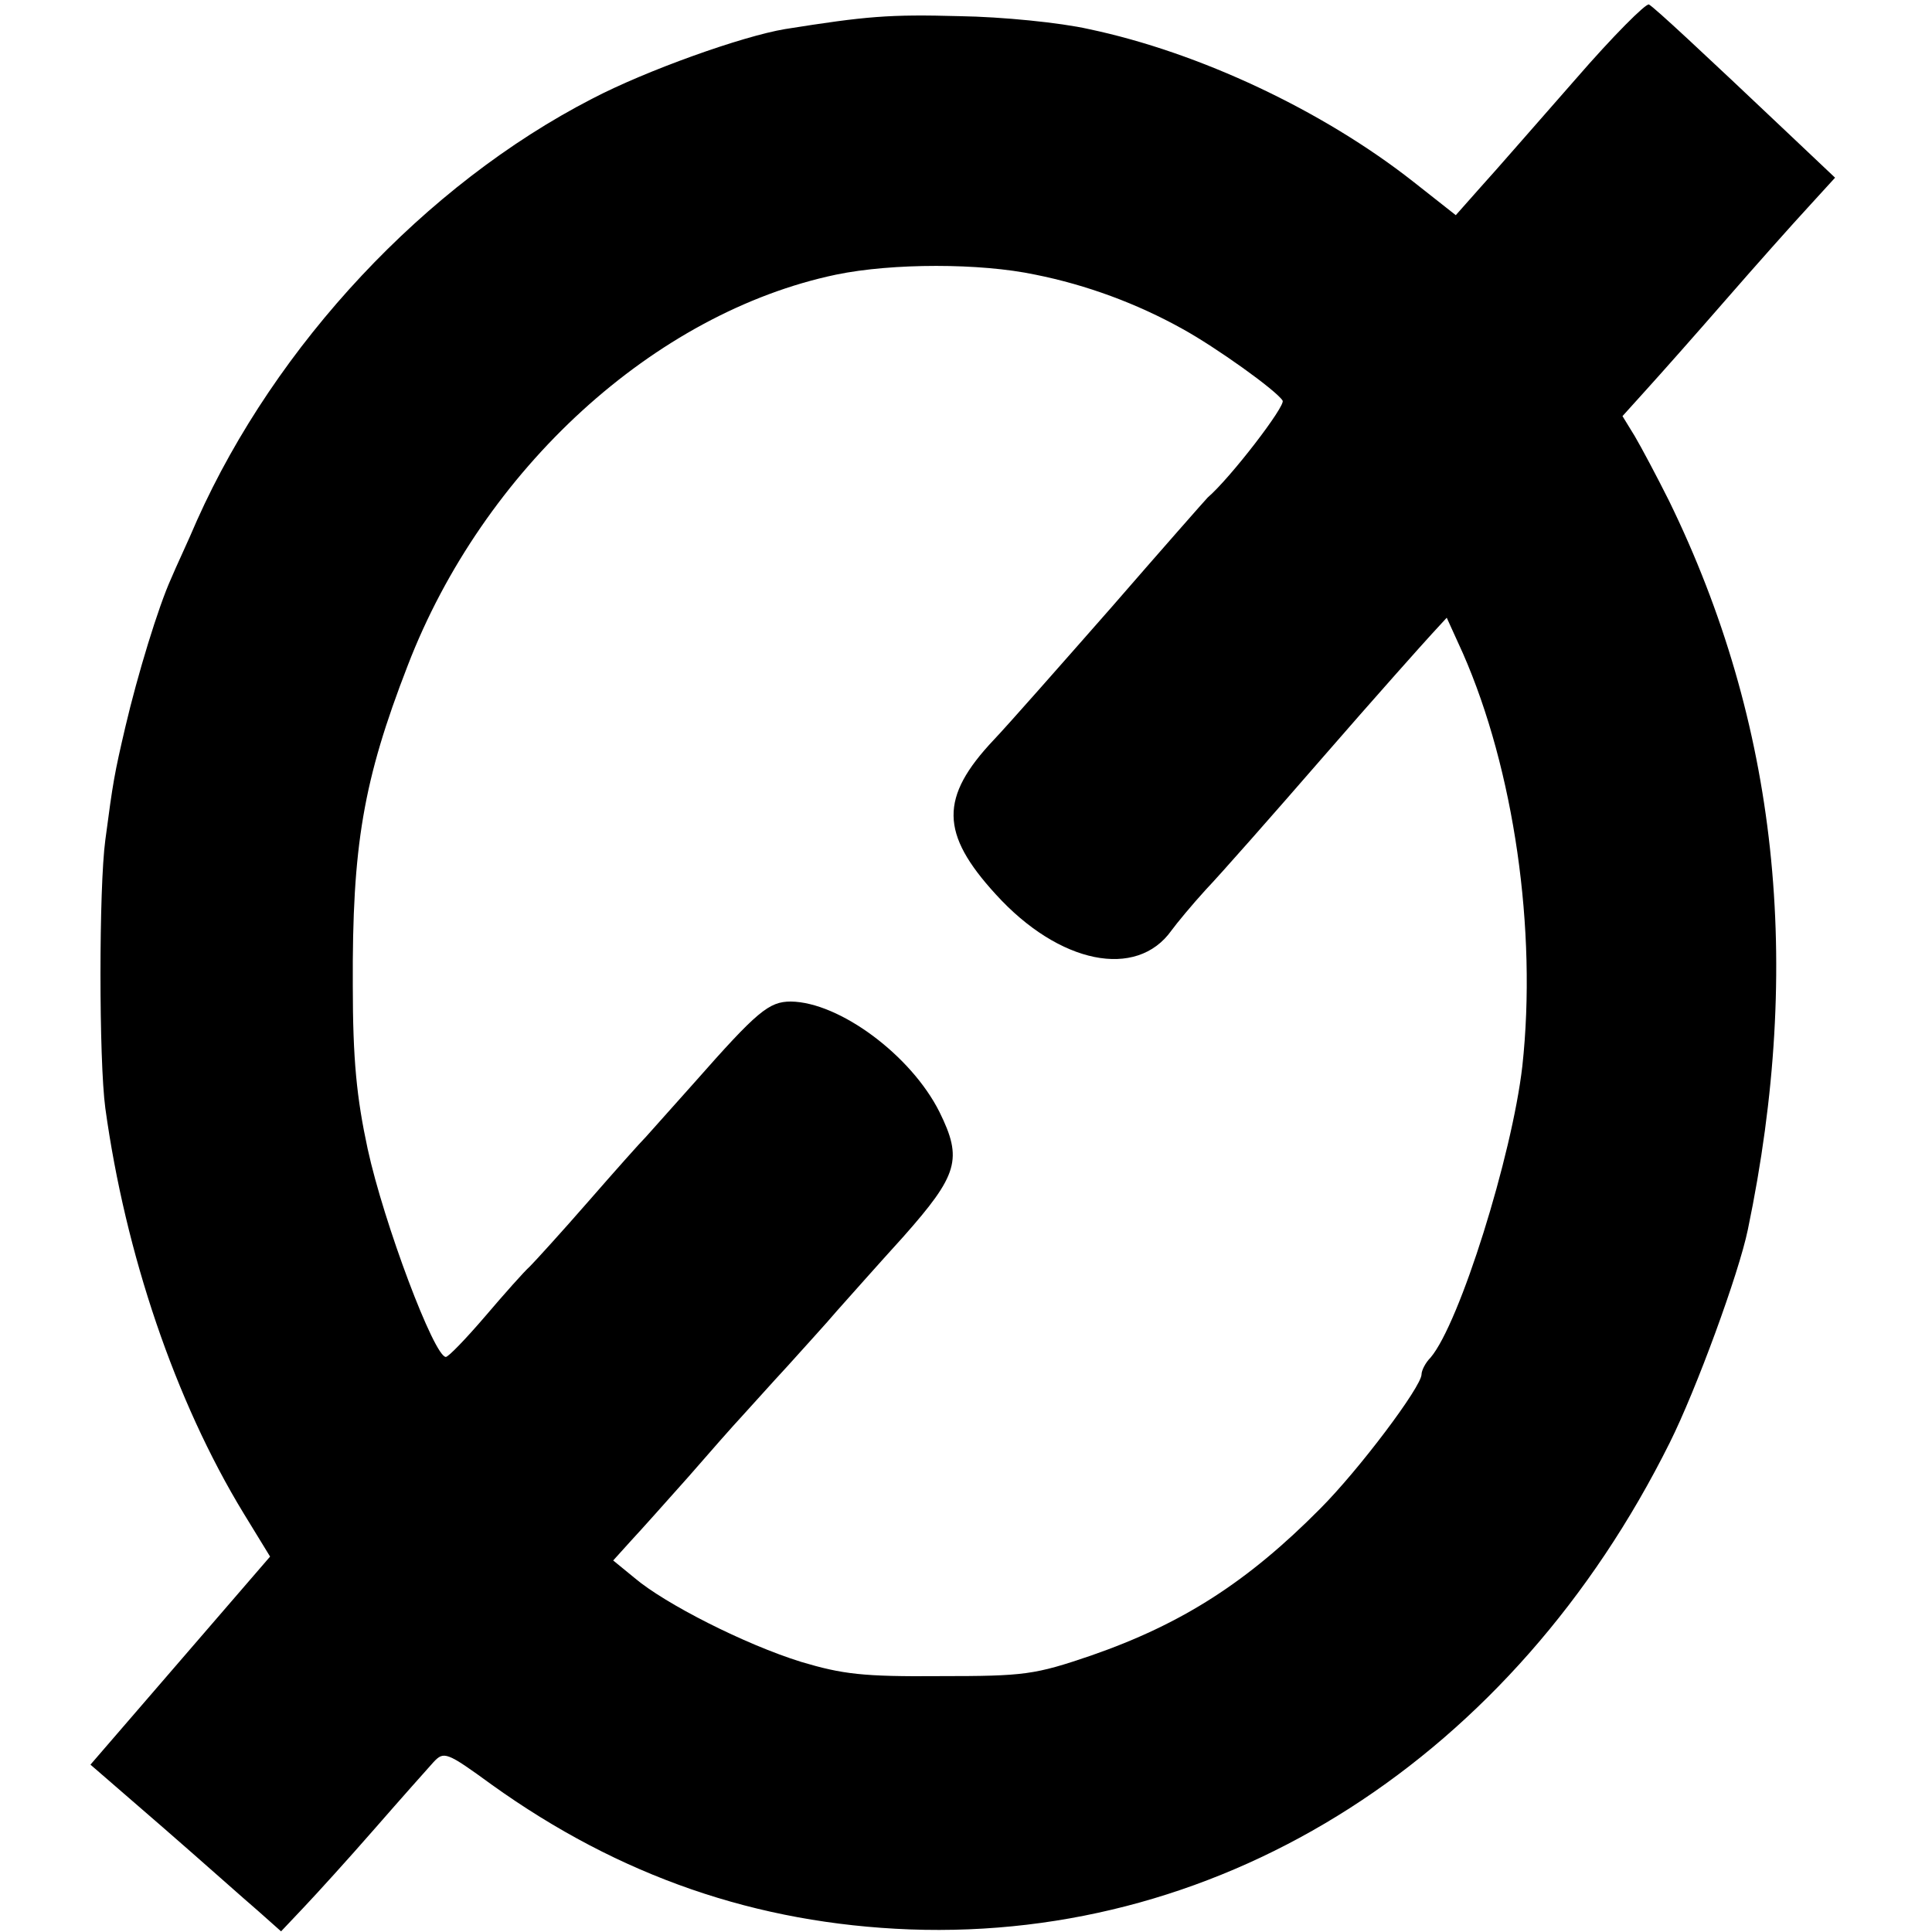
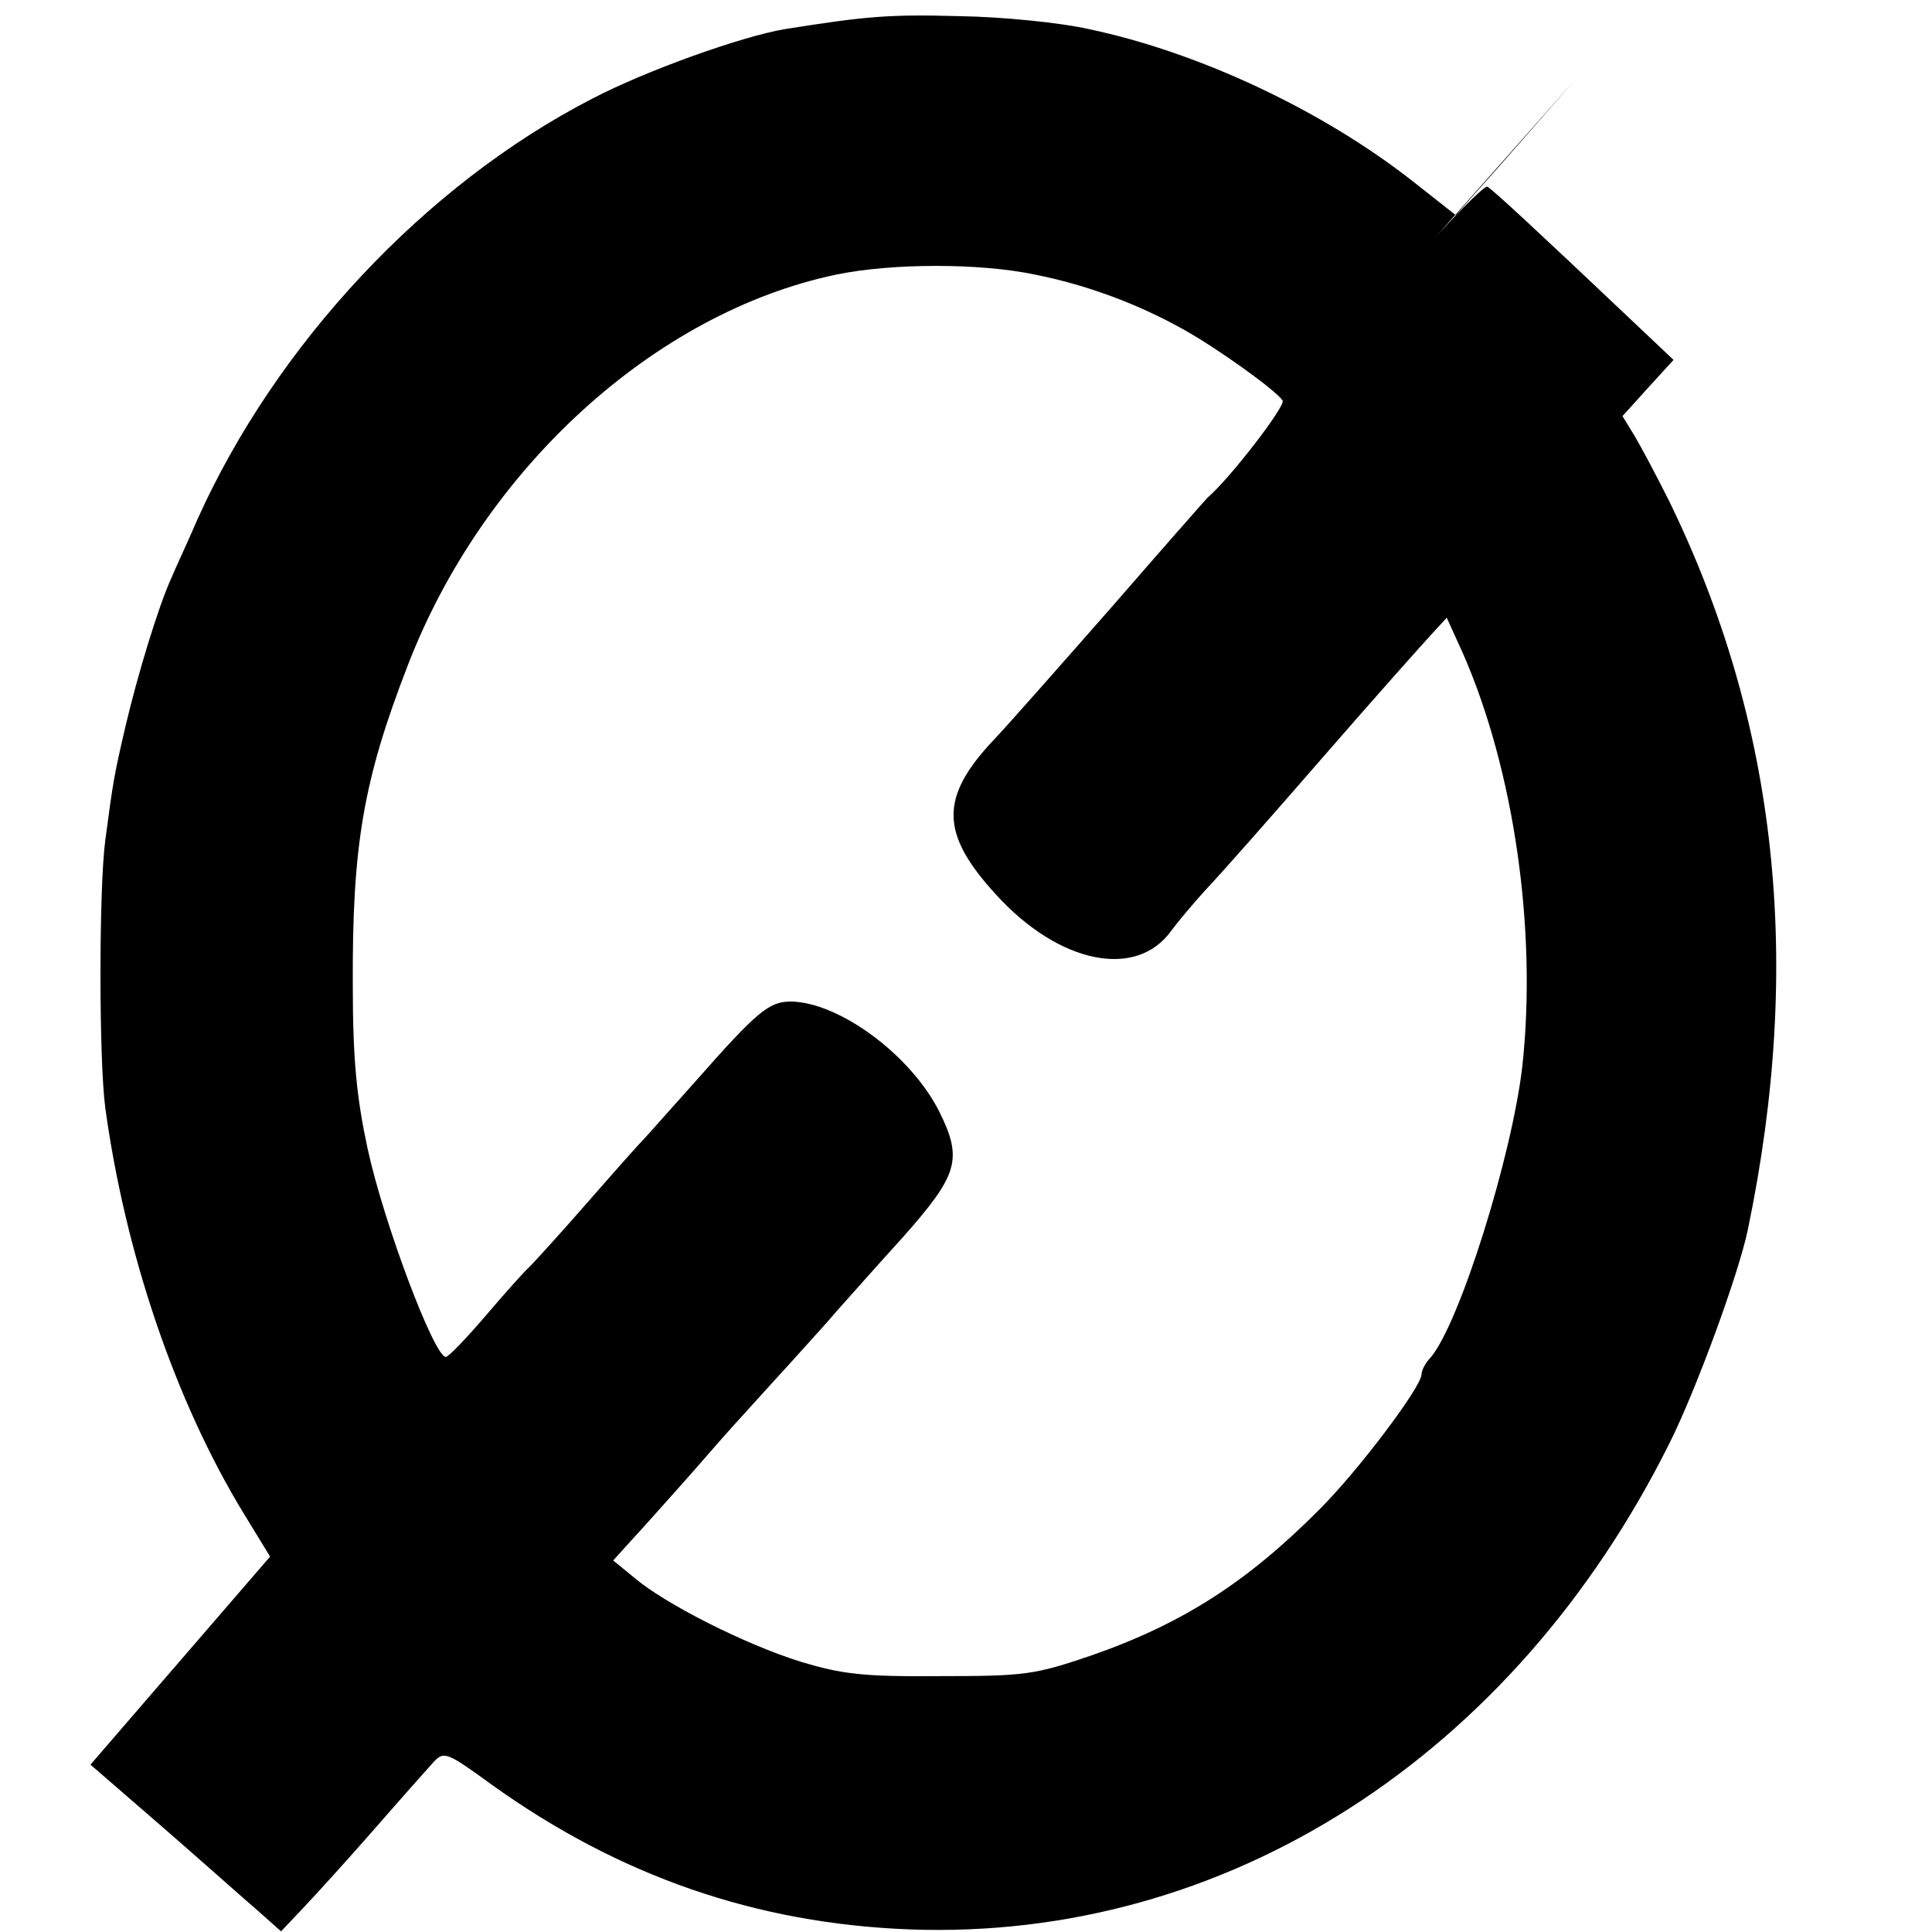
<svg xmlns="http://www.w3.org/2000/svg" version="1.0" width="299pt" height="299pt" viewBox="0 0 299 299" preserveAspectRatio="xMidYMid meet">
  <g transform="translate(0,299) scale(0.1,-0.1)" fill="#000000" stroke="none">
-     <path d="M2438 2867 c-59 -67 -124 -142 -146 -166 l-39 -44 -66 52 c-140 110 -331 200 -502 236 -44 10 -134 19 -200 20 -109 3 -144 0 -270 -20 -66 -11 -215 -64 -299 -108 -258 -133 -489 -380 -611 -652 -14 -33 -33 -73 -40 -90 -20 -44 -52 -149 -71 -230 -17 -73 -19 -84 -31 -175 -10 -74 -10 -341 0 -415 31 -225 108 -453 214 -627 l41 -67 -139 -161 -139 -161 112 -97 c61 -53 127 -112 147 -129 l36 -32 35 37 c19 20 69 75 110 122 41 47 82 93 91 103 16 17 20 16 90 -35 198 -142 410 -215 647 -224 489 -18 934 267 1176 753 41 82 107 262 121 330 86 413 46 784 -122 1128 -19 38 -43 83 -53 100 l-19 31 37 41 c20 22 75 84 122 138 47 54 104 118 128 144 l42 46 -74 70 c-131 124 -205 193 -214 198 -4 3 -56 -49 -114 -116z m-836 -302 c80 -16 158 -45 228 -84 51 -28 145 -95 155 -111 5 -8 -81 -120 -116 -150 -3 -3 -70 -79 -149 -170 -80 -91 -161 -183 -182 -205 -84 -89 -83 -145 3 -239 98 -108 218 -132 272 -56 8 11 32 40 53 63 22 23 104 116 183 207 79 91 155 176 167 189 l23 25 25 -55 c79 -180 115 -428 92 -639 -16 -139 -97 -398 -142 -451 -8 -8 -14 -20 -14 -26 0 -19 -97 -148 -157 -208 -112 -113 -213 -178 -354 -227 -88 -30 -103 -32 -234 -32 -120 -1 -151 3 -215 22 -87 27 -211 90 -258 130 l-33 27 28 31 c15 16 55 61 88 98 33 38 70 80 84 95 13 14 44 49 70 77 25 28 60 66 76 85 17 19 63 71 103 115 85 96 92 120 56 193 -44 88 -155 170 -230 171 -34 0 -52 -15 -149 -125 -33 -37 -67 -75 -75 -84 -9 -9 -49 -54 -90 -101 -41 -47 -82 -92 -90 -100 -9 -8 -40 -43 -69 -77 -30 -35 -57 -63 -61 -63 -18 0 -96 207 -121 322 -17 79 -23 138 -23 253 -1 216 16 317 85 495 117 304 382 546 663 605 87 18 223 18 308 0z" />
+     <path d="M2438 2867 c-59 -67 -124 -142 -146 -166 l-39 -44 -66 52 c-140 110 -331 200 -502 236 -44 10 -134 19 -200 20 -109 3 -144 0 -270 -20 -66 -11 -215 -64 -299 -108 -258 -133 -489 -380 -611 -652 -14 -33 -33 -73 -40 -90 -20 -44 -52 -149 -71 -230 -17 -73 -19 -84 -31 -175 -10 -74 -10 -341 0 -415 31 -225 108 -453 214 -627 l41 -67 -139 -161 -139 -161 112 -97 c61 -53 127 -112 147 -129 l36 -32 35 37 c19 20 69 75 110 122 41 47 82 93 91 103 16 17 20 16 90 -35 198 -142 410 -215 647 -224 489 -18 934 267 1176 753 41 82 107 262 121 330 86 413 46 784 -122 1128 -19 38 -43 83 -53 100 l-19 31 37 41 l42 46 -74 70 c-131 124 -205 193 -214 198 -4 3 -56 -49 -114 -116z m-836 -302 c80 -16 158 -45 228 -84 51 -28 145 -95 155 -111 5 -8 -81 -120 -116 -150 -3 -3 -70 -79 -149 -170 -80 -91 -161 -183 -182 -205 -84 -89 -83 -145 3 -239 98 -108 218 -132 272 -56 8 11 32 40 53 63 22 23 104 116 183 207 79 91 155 176 167 189 l23 25 25 -55 c79 -180 115 -428 92 -639 -16 -139 -97 -398 -142 -451 -8 -8 -14 -20 -14 -26 0 -19 -97 -148 -157 -208 -112 -113 -213 -178 -354 -227 -88 -30 -103 -32 -234 -32 -120 -1 -151 3 -215 22 -87 27 -211 90 -258 130 l-33 27 28 31 c15 16 55 61 88 98 33 38 70 80 84 95 13 14 44 49 70 77 25 28 60 66 76 85 17 19 63 71 103 115 85 96 92 120 56 193 -44 88 -155 170 -230 171 -34 0 -52 -15 -149 -125 -33 -37 -67 -75 -75 -84 -9 -9 -49 -54 -90 -101 -41 -47 -82 -92 -90 -100 -9 -8 -40 -43 -69 -77 -30 -35 -57 -63 -61 -63 -18 0 -96 207 -121 322 -17 79 -23 138 -23 253 -1 216 16 317 85 495 117 304 382 546 663 605 87 18 223 18 308 0z" />
  </g>
</svg>